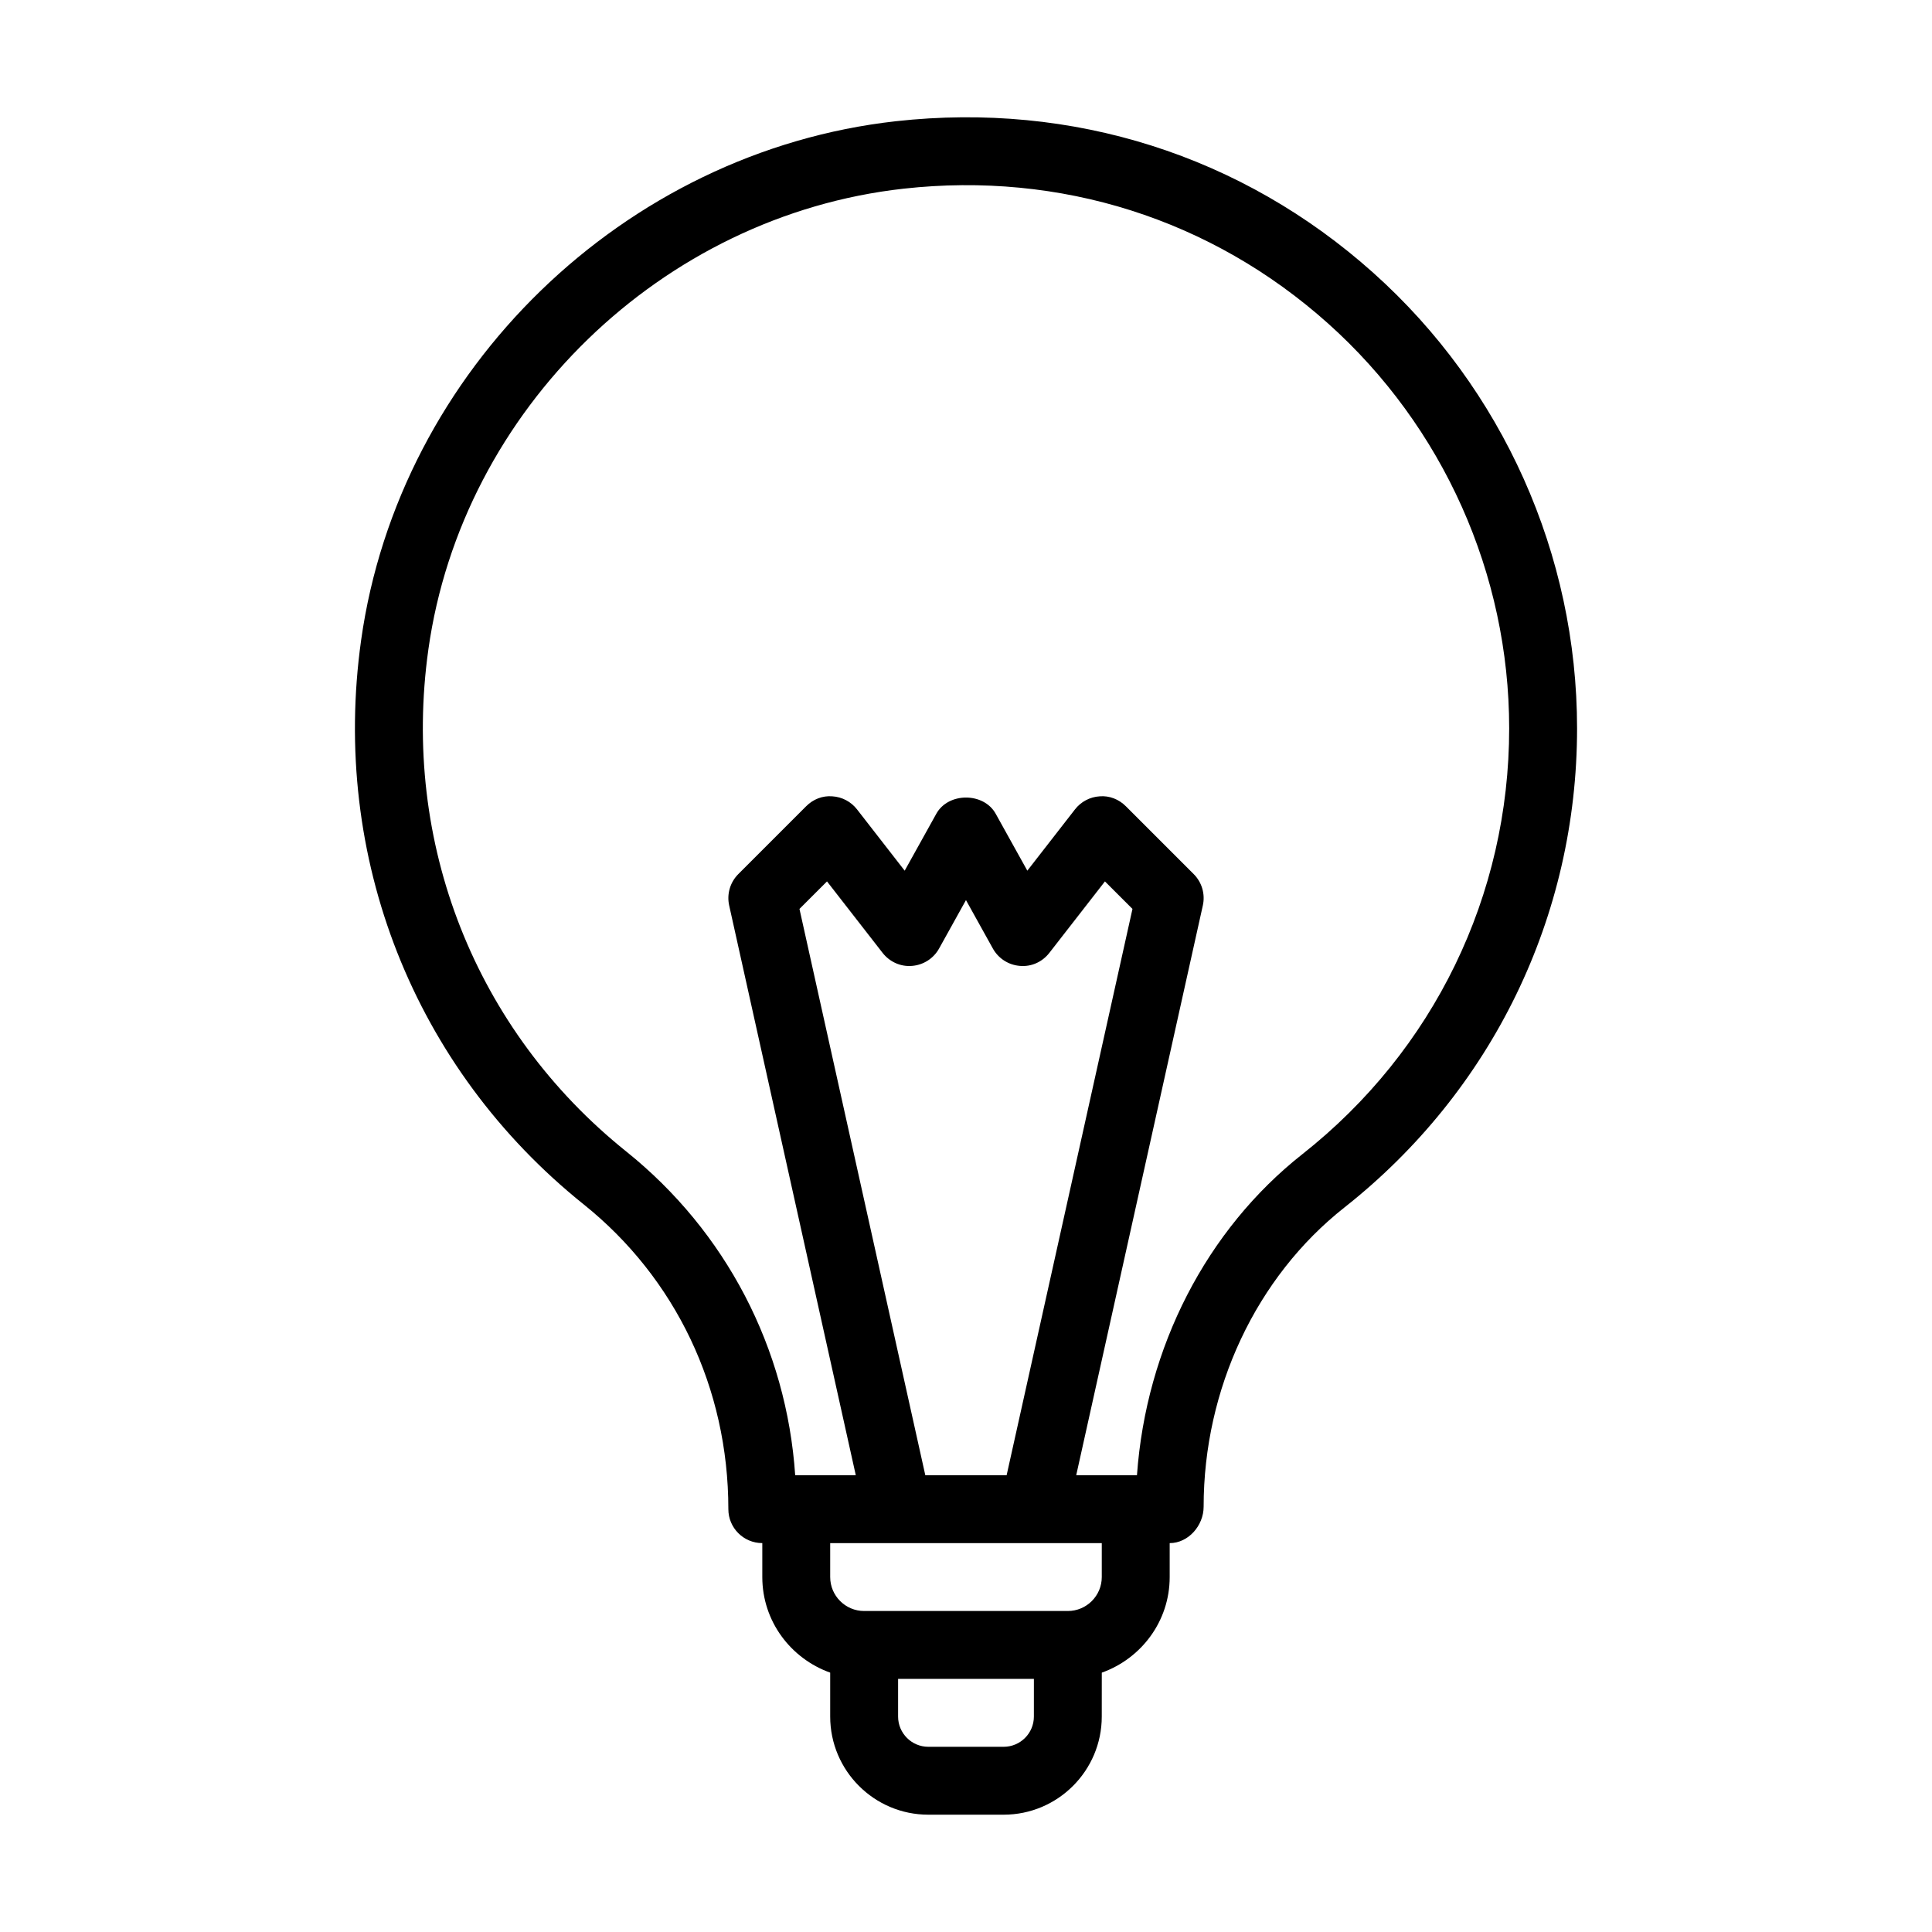
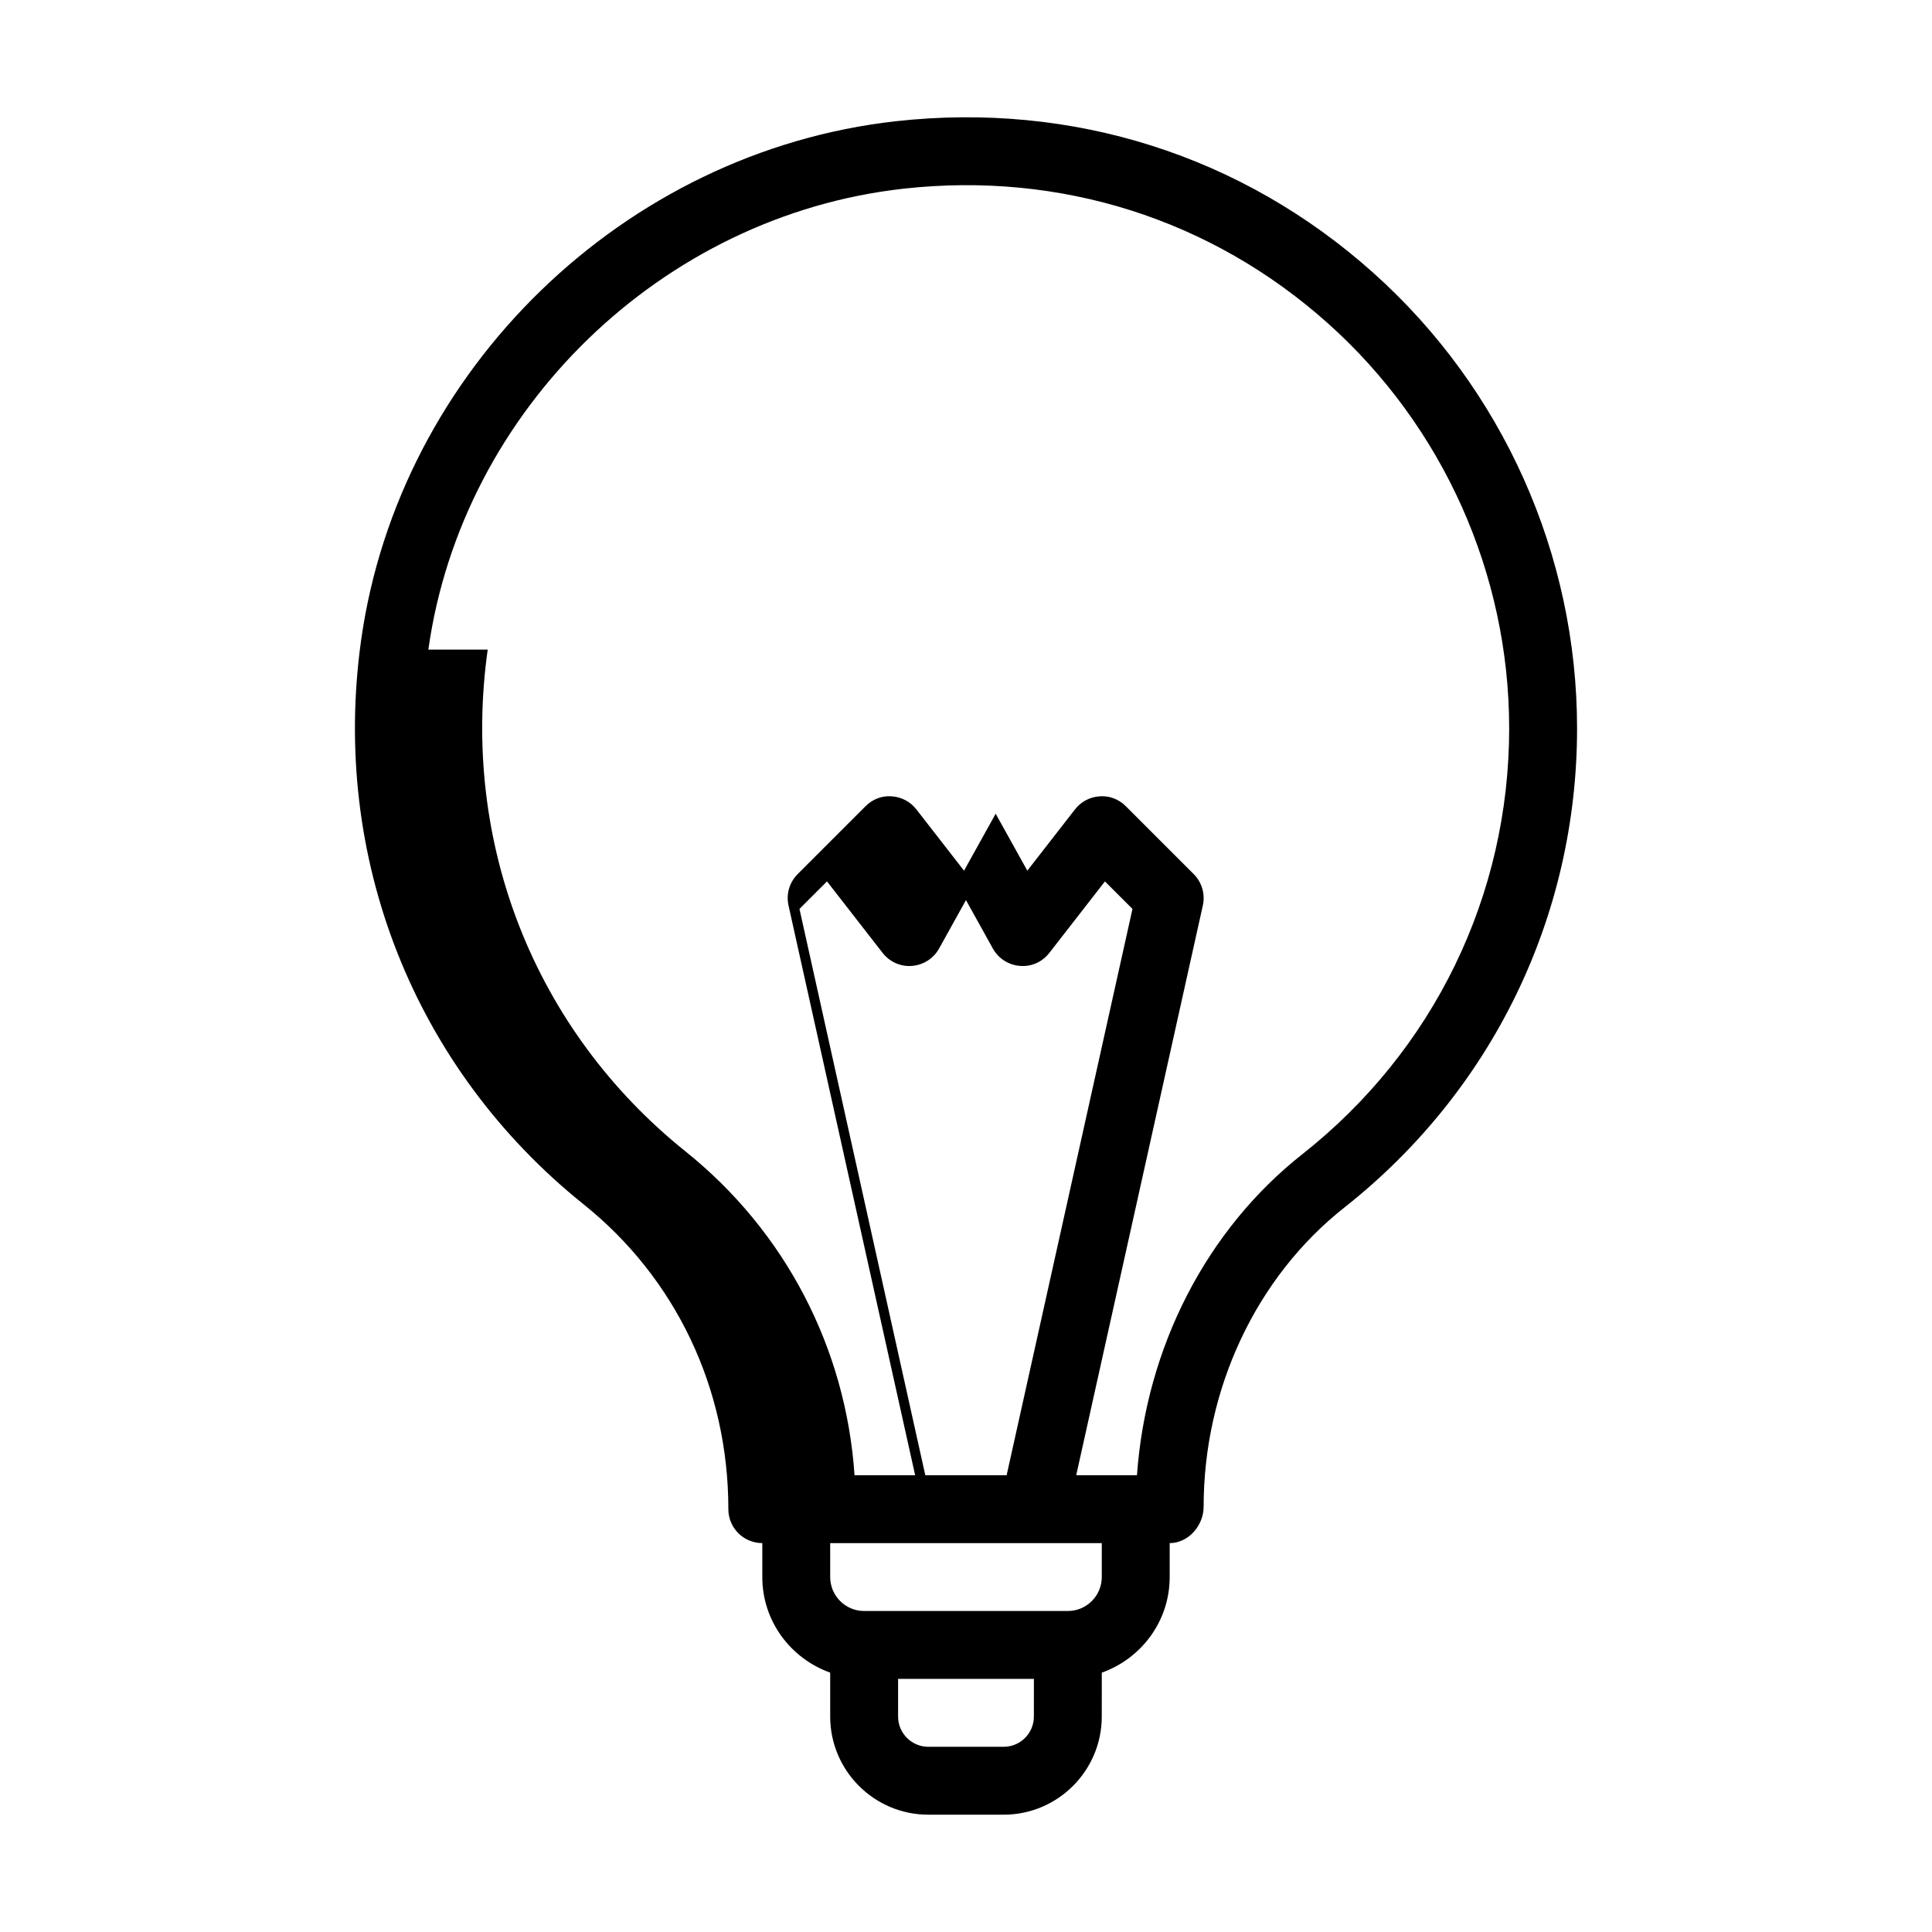
<svg xmlns="http://www.w3.org/2000/svg" fill="#000000" width="800px" height="800px" version="1.1" viewBox="144 144 512 512">
-   <path d="m298.69 463.18c24.359 19.535 38.332 48.73 38.332 80.762 0 4.969 4.027 8.996 8.996 8.996v8.996c0 11.715 7.543 21.605 17.992 25.332v11.645c0 14.34 11.664 26 26 26h19.969c14.34 0 26-11.664 26-26l0.008-11.641c10.449-3.727 17.992-13.617 17.992-25.332v-8.996c4.969 0 8.996-4.668 8.996-9.637 0-31.23 13.941-60.875 37.297-79.301 39.188-30.91 61.668-77.191 61.668-126.98 0-46.012-19.68-90.012-53.988-120.71-34.781-31.129-79.691-45.371-126.51-40.191-72.074 8.027-131.68 65.867-141.74 137.53-8.07 57.539 13.98 113.44 58.988 149.53zm119.3 135.73c0 4.414-3.594 8.008-8.008 8.008h-19.969c-4.414 0-8.008-3.594-8.008-8.008v-9.984h35.988zm17.992-36.973c0 4.961-4.035 8.996-8.996 8.996h-53.98c-4.961 0-8.996-4.035-8.996-8.996v-8.996h71.973zm-46.766-26.992-33.348-150.07 7.297-7.293 14.734 18.941c1.859 2.383 4.769 3.711 7.797 3.449 3.008-0.234 5.703-1.961 7.168-4.598l7.129-12.836 7.129 12.836c1.469 2.641 4.16 4.367 7.168 4.598 3.074 0.273 5.945-1.062 7.797-3.449l14.734-18.941 7.297 7.293-33.348 150.07zm-131.7-218.79c8.934-63.648 61.887-115.02 125.92-122.15 41.586-4.625 81.59 8.051 112.52 35.719 30.5 27.293 47.992 66.406 47.992 107.3 0 44.246-19.98 85.379-54.812 112.85-25.414 20.043-41.406 51.176-43.828 85.074h-16.098l33.555-150.99c0.668-3-0.246-6.137-2.422-8.312l-17.992-17.992c-1.824-1.828-4.344-2.836-6.918-2.617-2.578 0.156-4.961 1.418-6.547 3.457l-12.633 16.246-8.387-15.094c-3.172-5.711-12.555-5.711-15.727 0l-8.387 15.094-12.633-16.246c-1.586-2.039-3.965-3.301-6.547-3.457-2.606-0.219-5.098 0.789-6.918 2.617l-17.992 17.992c-2.176 2.176-3.09 5.312-2.422 8.312l33.555 150.99h-16.059c-2.281-33.656-18.316-64.574-44.789-85.805-40.012-32.086-59.609-81.805-52.426-132.99z" />
+   <path d="m298.69 463.18c24.359 19.535 38.332 48.73 38.332 80.762 0 4.969 4.027 8.996 8.996 8.996v8.996c0 11.715 7.543 21.605 17.992 25.332v11.645c0 14.34 11.664 26 26 26h19.969c14.34 0 26-11.664 26-26l0.008-11.641c10.449-3.727 17.992-13.617 17.992-25.332v-8.996c4.969 0 8.996-4.668 8.996-9.637 0-31.23 13.941-60.875 37.297-79.301 39.188-30.91 61.668-77.191 61.668-126.98 0-46.012-19.68-90.012-53.988-120.71-34.781-31.129-79.691-45.371-126.51-40.191-72.074 8.027-131.68 65.867-141.74 137.53-8.07 57.539 13.98 113.44 58.988 149.53zm119.3 135.73c0 4.414-3.594 8.008-8.008 8.008h-19.969c-4.414 0-8.008-3.594-8.008-8.008v-9.984h35.988zm17.992-36.973c0 4.961-4.035 8.996-8.996 8.996h-53.98c-4.961 0-8.996-4.035-8.996-8.996v-8.996h71.973zm-46.766-26.992-33.348-150.07 7.297-7.293 14.734 18.941c1.859 2.383 4.769 3.711 7.797 3.449 3.008-0.234 5.703-1.961 7.168-4.598l7.129-12.836 7.129 12.836c1.469 2.641 4.16 4.367 7.168 4.598 3.074 0.273 5.945-1.062 7.797-3.449l14.734-18.941 7.297 7.293-33.348 150.07zm-131.7-218.79c8.934-63.648 61.887-115.02 125.92-122.15 41.586-4.625 81.59 8.051 112.52 35.719 30.5 27.293 47.992 66.406 47.992 107.3 0 44.246-19.98 85.379-54.812 112.85-25.414 20.043-41.406 51.176-43.828 85.074h-16.098l33.555-150.99c0.668-3-0.246-6.137-2.422-8.312l-17.992-17.992c-1.824-1.828-4.344-2.836-6.918-2.617-2.578 0.156-4.961 1.418-6.547 3.457l-12.633 16.246-8.387-15.094l-8.387 15.094-12.633-16.246c-1.586-2.039-3.965-3.301-6.547-3.457-2.606-0.219-5.098 0.789-6.918 2.617l-17.992 17.992c-2.176 2.176-3.09 5.312-2.422 8.312l33.555 150.99h-16.059c-2.281-33.656-18.316-64.574-44.789-85.805-40.012-32.086-59.609-81.805-52.426-132.99z" />
</svg>